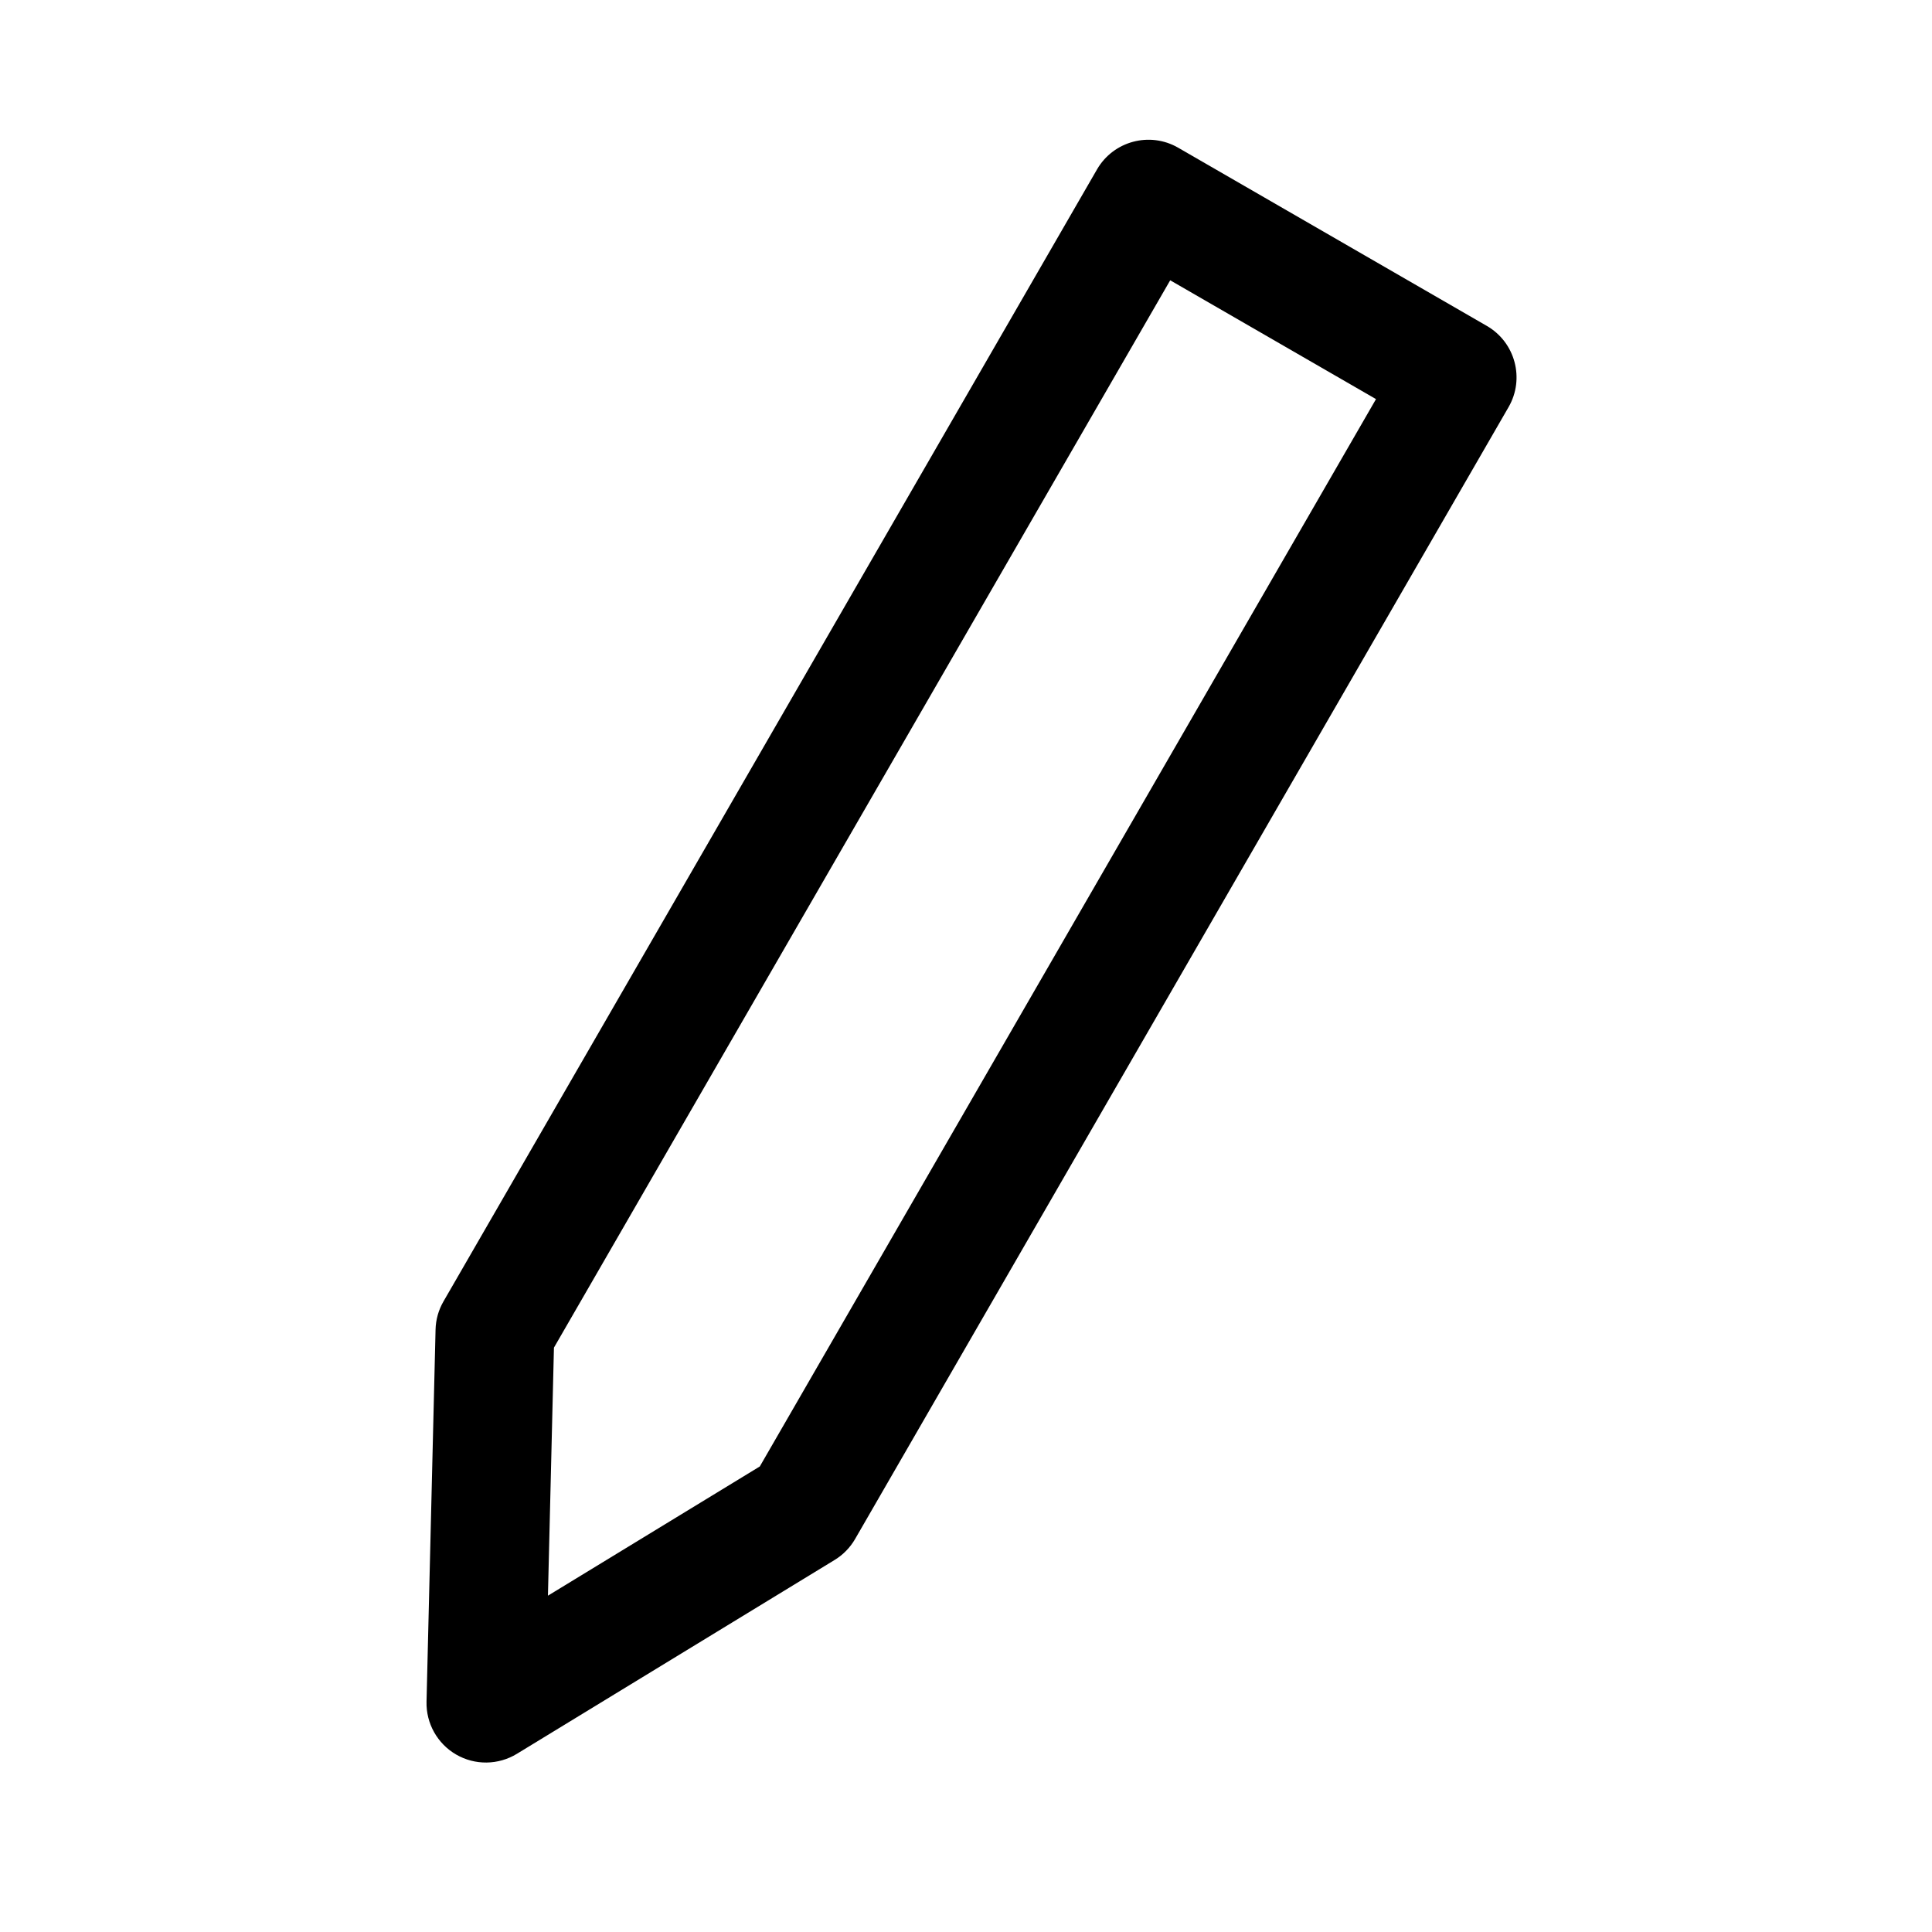
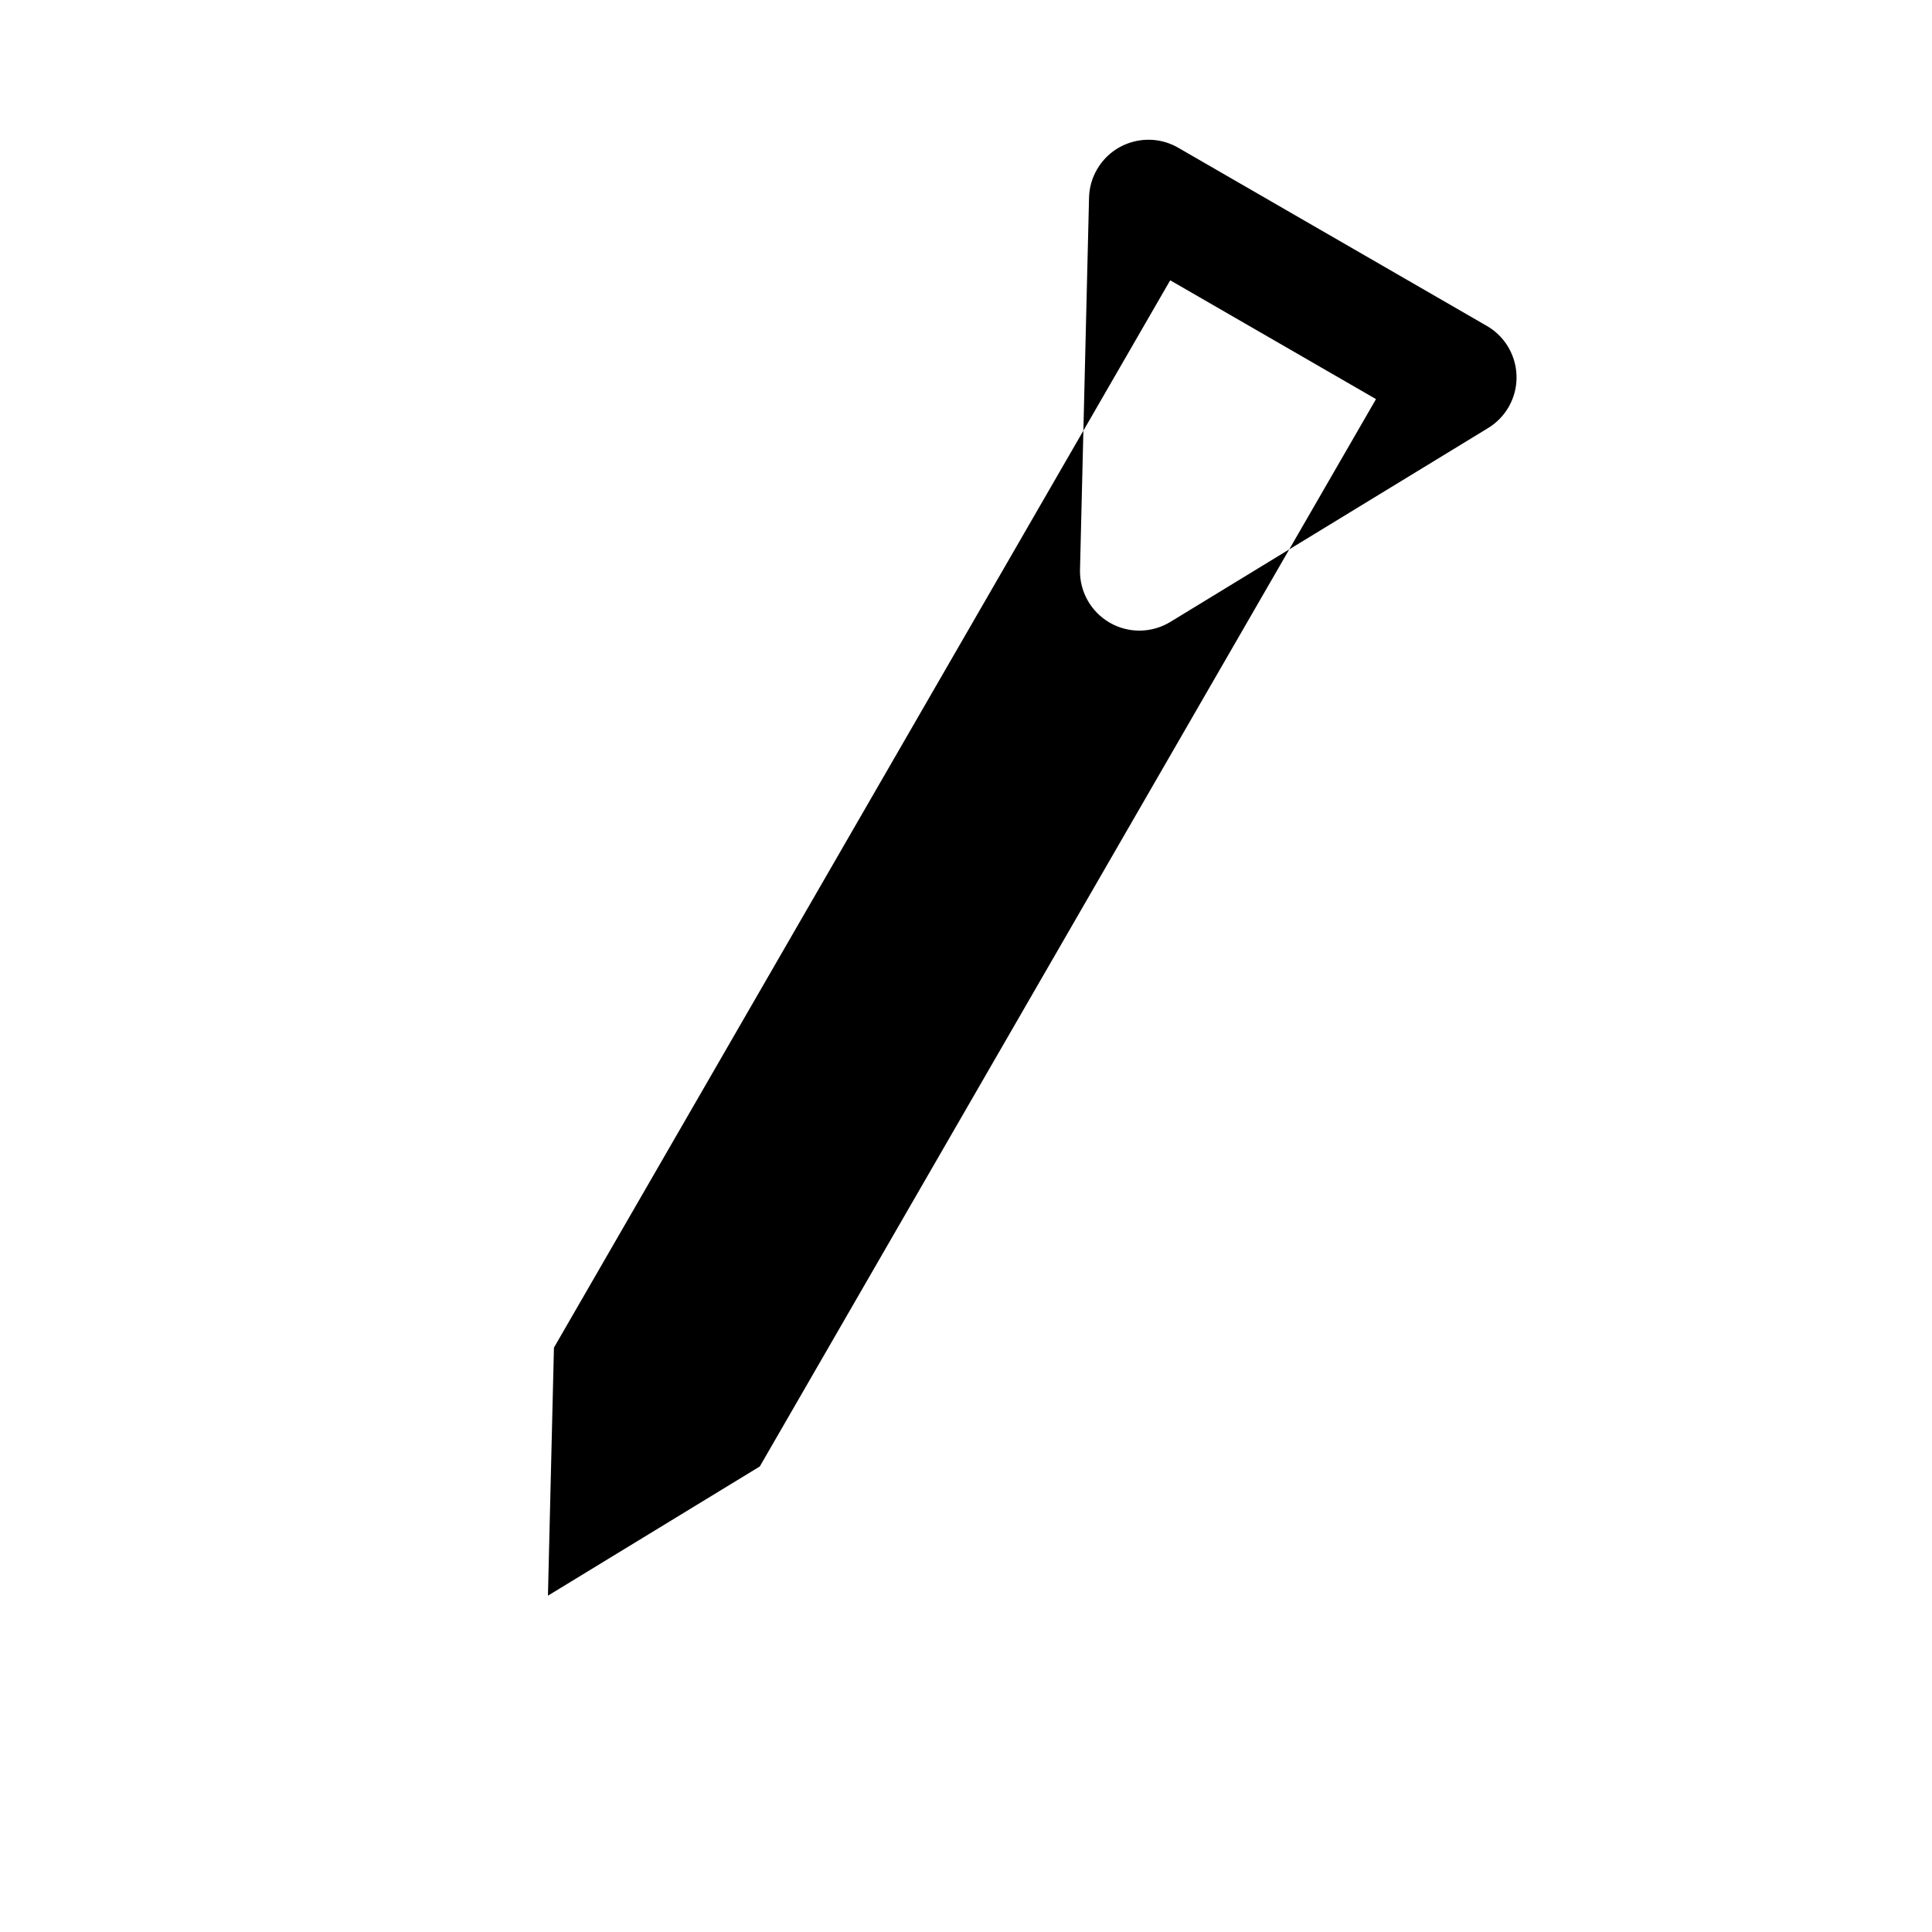
<svg xmlns="http://www.w3.org/2000/svg" fill="#000000" width="800px" height="800px" version="1.1" viewBox="144 144 512 512">
-   <path d="m543.79 251.88c4.344-7.527 1.762-17.16-5.762-21.508l-81.805-47.23c-7.527-4.344-17.16-1.762-21.508 5.762l-173.18 299.97c-1.324 2.281-2.047 4.848-2.109 7.477l-2.394 98.621c-0.141 5.746 2.883 11.133 7.871 14.012 4.992 2.883 11.148 2.801 16.074-0.203l84.199-51.371c2.25-1.371 4.109-3.273 5.434-5.559zm-252.99 249.26-1.59 65.73 56.145-34.242 163.3-282.86-54.539-31.488z" fill-rule="evenodd" />
+   <path d="m543.79 251.88c4.344-7.527 1.762-17.16-5.762-21.508l-81.805-47.23c-7.527-4.344-17.16-1.762-21.508 5.762c-1.324 2.281-2.047 4.848-2.109 7.477l-2.394 98.621c-0.141 5.746 2.883 11.133 7.871 14.012 4.992 2.883 11.148 2.801 16.074-0.203l84.199-51.371c2.25-1.371 4.109-3.273 5.434-5.559zm-252.99 249.26-1.59 65.73 56.145-34.242 163.3-282.86-54.539-31.488z" fill-rule="evenodd" />
</svg>